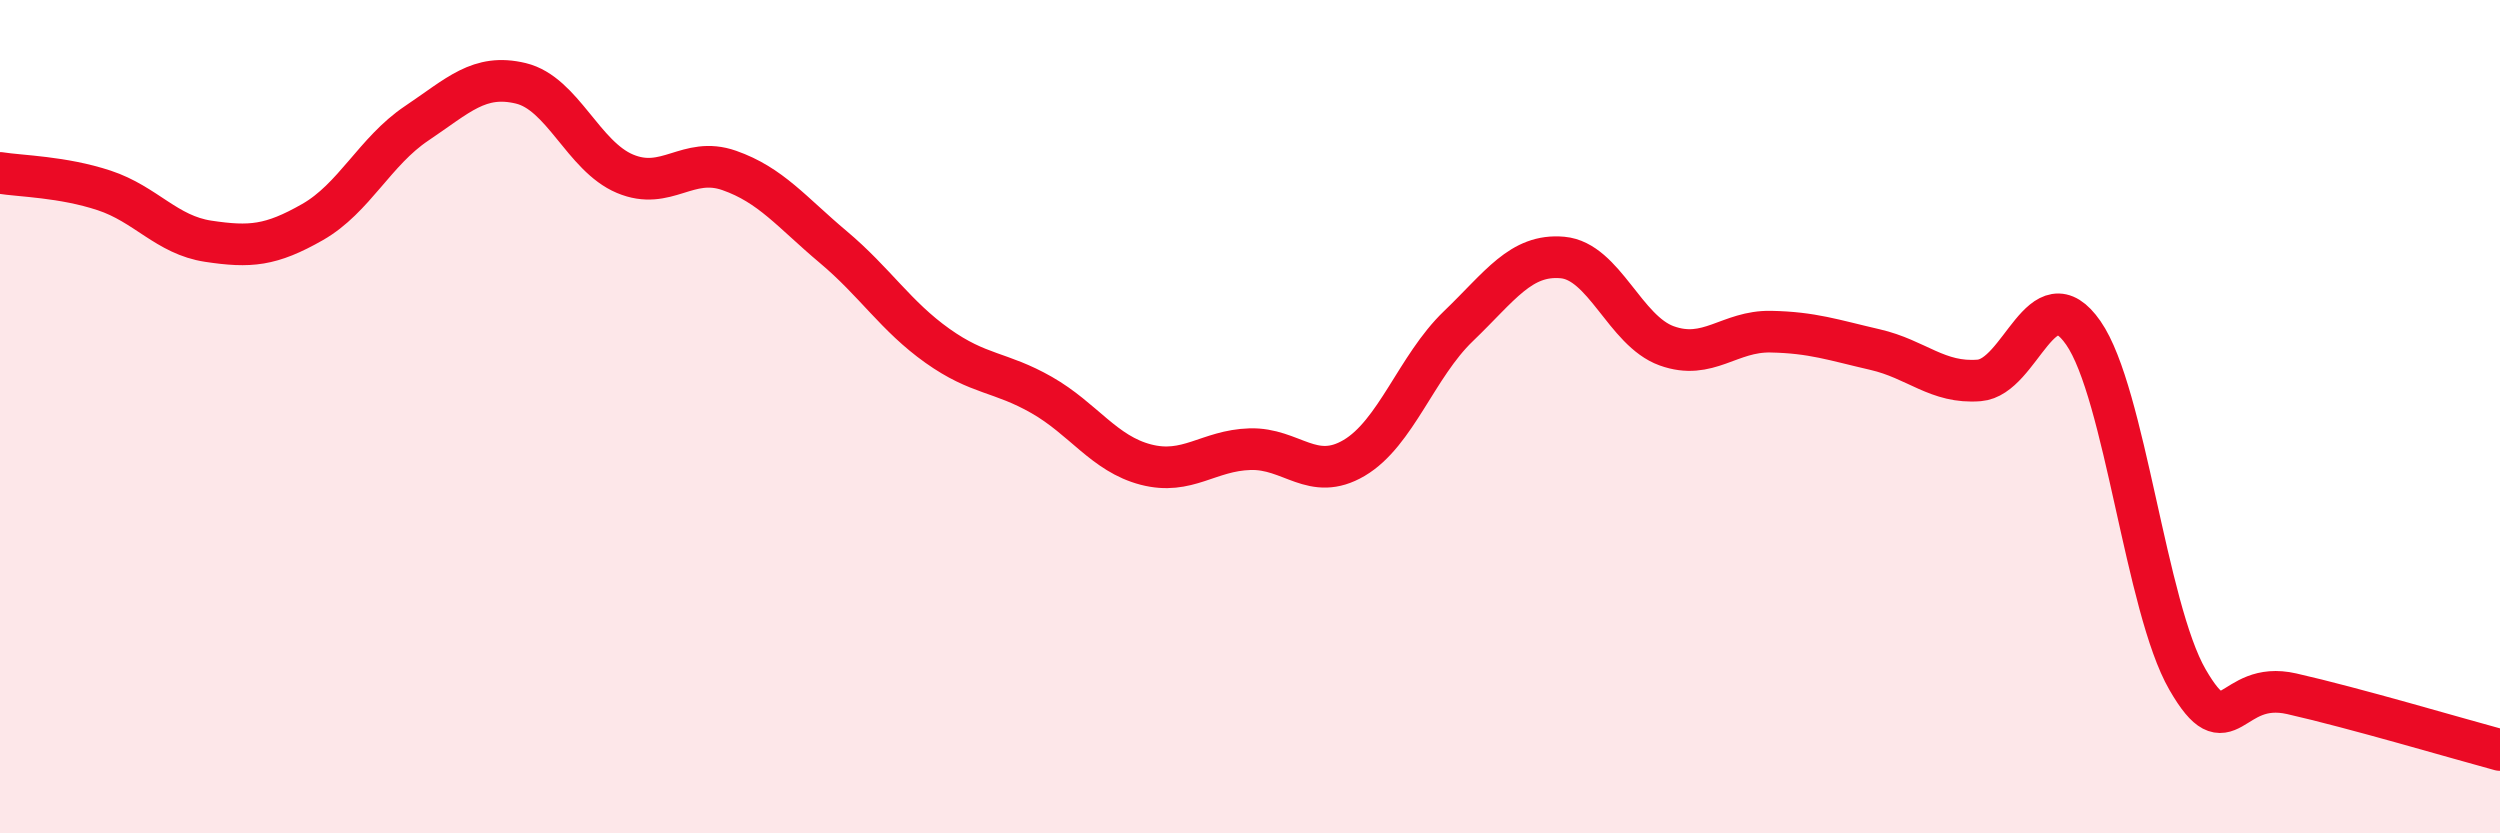
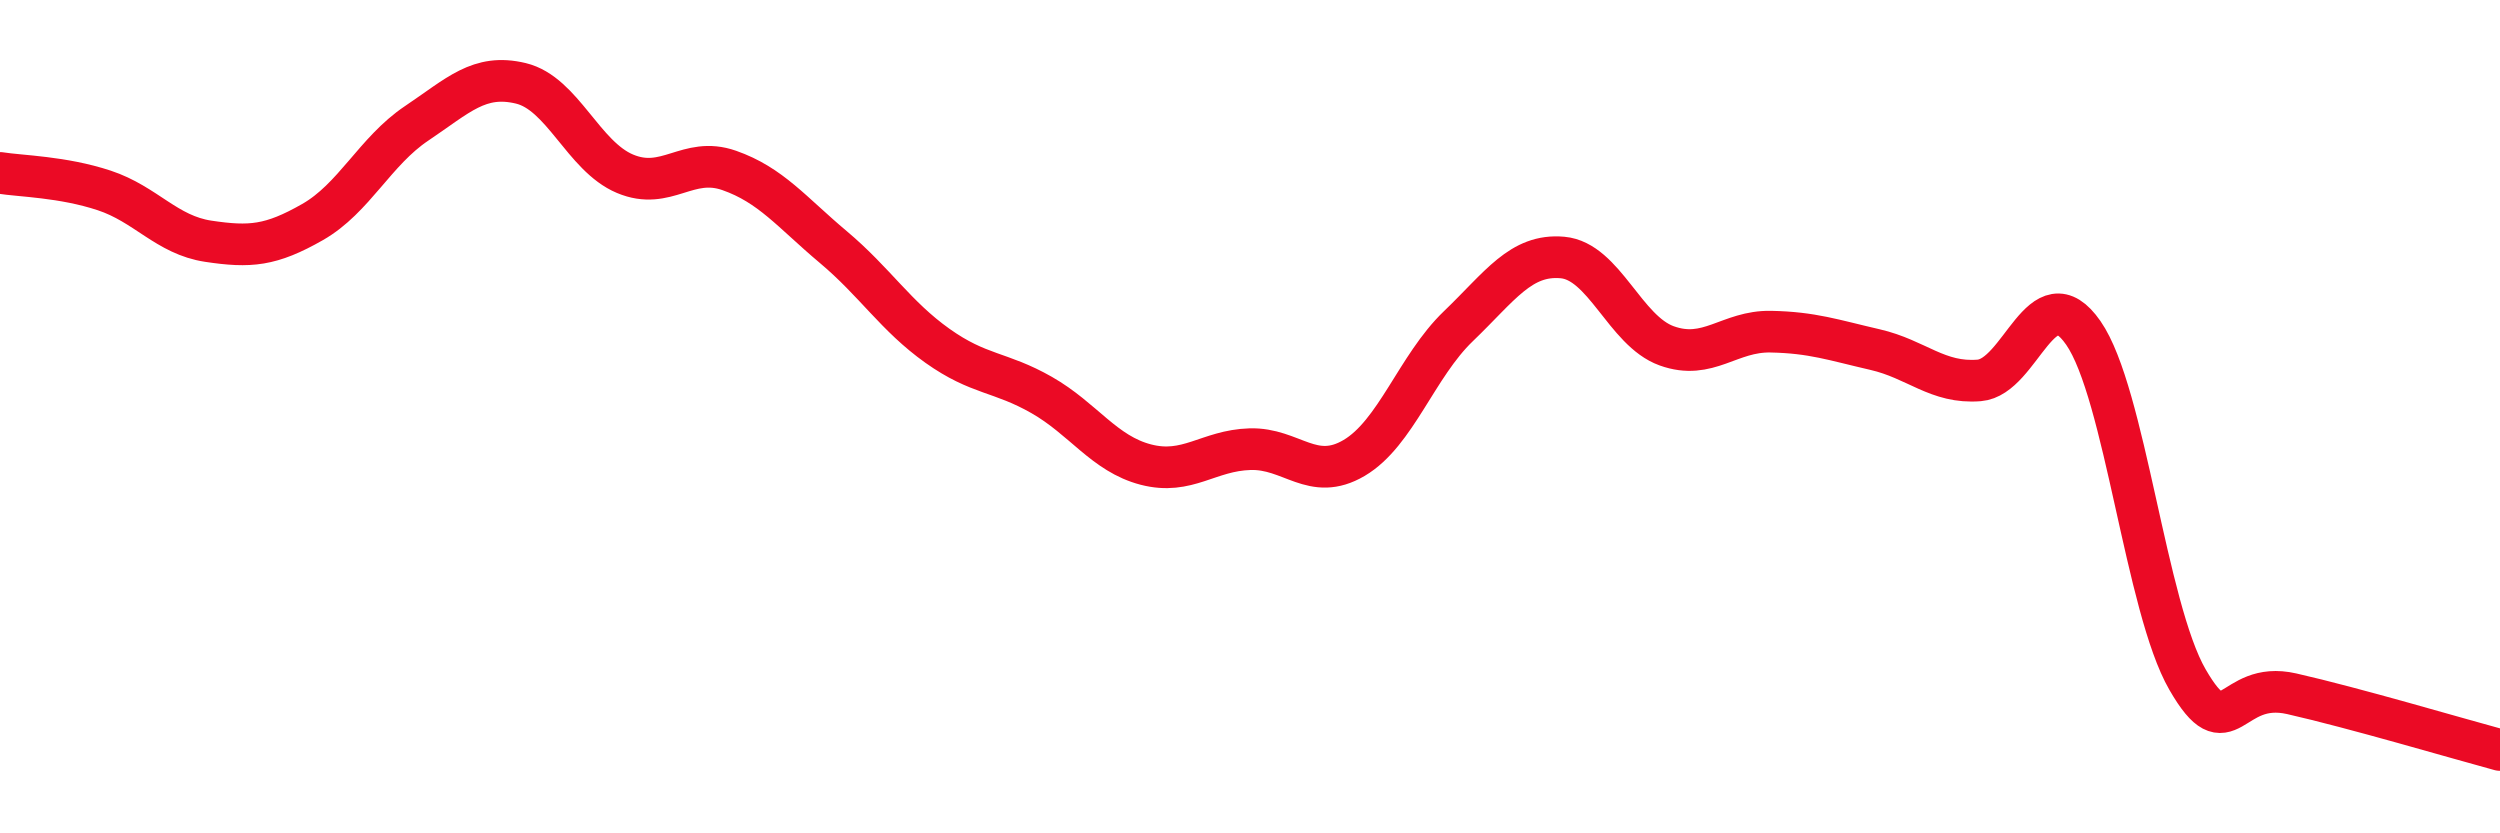
<svg xmlns="http://www.w3.org/2000/svg" width="60" height="20" viewBox="0 0 60 20">
-   <path d="M 0,4.15 C 0.5,4.23 1.5,4.24 2.5,4.57 C 3.5,4.9 4,5.64 5,5.79 C 6,5.94 6.5,5.9 7.5,5.33 C 8.5,4.76 9,3.63 10,2.96 C 11,2.29 11.5,1.76 12.5,2 C 13.5,2.24 14,3.75 15,4.17 C 16,4.59 16.5,3.74 17.5,4.09 C 18.5,4.44 19,5.09 20,5.93 C 21,6.77 21.5,7.59 22.5,8.3 C 23.5,9.01 24,8.91 25,9.48 C 26,10.05 26.5,10.89 27.5,11.15 C 28.5,11.41 29,10.81 30,10.78 C 31,10.75 31.5,11.58 32.5,10.99 C 33.5,10.4 34,8.79 35,7.83 C 36,6.87 36.5,6.09 37.5,6.18 C 38.5,6.27 39,7.94 40,8.3 C 41,8.66 41.5,7.94 42.5,7.96 C 43.5,7.98 44,8.16 45,8.39 C 46,8.62 46.5,9.21 47.5,9.13 C 48.5,9.05 49,6.55 50,7.99 C 51,9.43 51.5,14.58 52.5,16.31 C 53.5,18.04 53.5,16.31 55,16.65 C 56.5,16.99 59,17.73 60,18L60 20L0 20Z" fill="#EB0A25" opacity="0.1" stroke-linecap="round" stroke-linejoin="round" />
  <path d="M 0,4.15 C 0.5,4.23 1.5,4.24 2.5,4.57 C 3.5,4.9 4,5.64 5,5.79 C 6,5.94 6.5,5.9 7.5,5.33 C 8.5,4.76 9,3.63 10,2.96 C 11,2.29 11.5,1.76 12.5,2 C 13.5,2.24 14,3.75 15,4.17 C 16,4.59 16.5,3.74 17.5,4.09 C 18.5,4.44 19,5.09 20,5.93 C 21,6.77 21.5,7.59 22.5,8.3 C 23.5,9.01 24,8.91 25,9.48 C 26,10.05 26.5,10.89 27.5,11.15 C 28.5,11.41 29,10.81 30,10.78 C 31,10.75 31.5,11.58 32.5,10.99 C 33.5,10.4 34,8.79 35,7.83 C 36,6.87 36.5,6.09 37.5,6.18 C 38.5,6.27 39,7.94 40,8.3 C 41,8.66 41.5,7.94 42.5,7.96 C 43.5,7.98 44,8.16 45,8.39 C 46,8.62 46.5,9.21 47.5,9.13 C 48.5,9.05 49,6.55 50,7.99 C 51,9.43 51.5,14.58 52.5,16.31 C 53.5,18.04 53.5,16.31 55,16.65 C 56.5,16.99 59,17.73 60,18" stroke="#EB0A25" stroke-width="1" fill="none" stroke-linecap="round" stroke-linejoin="round" />
</svg>